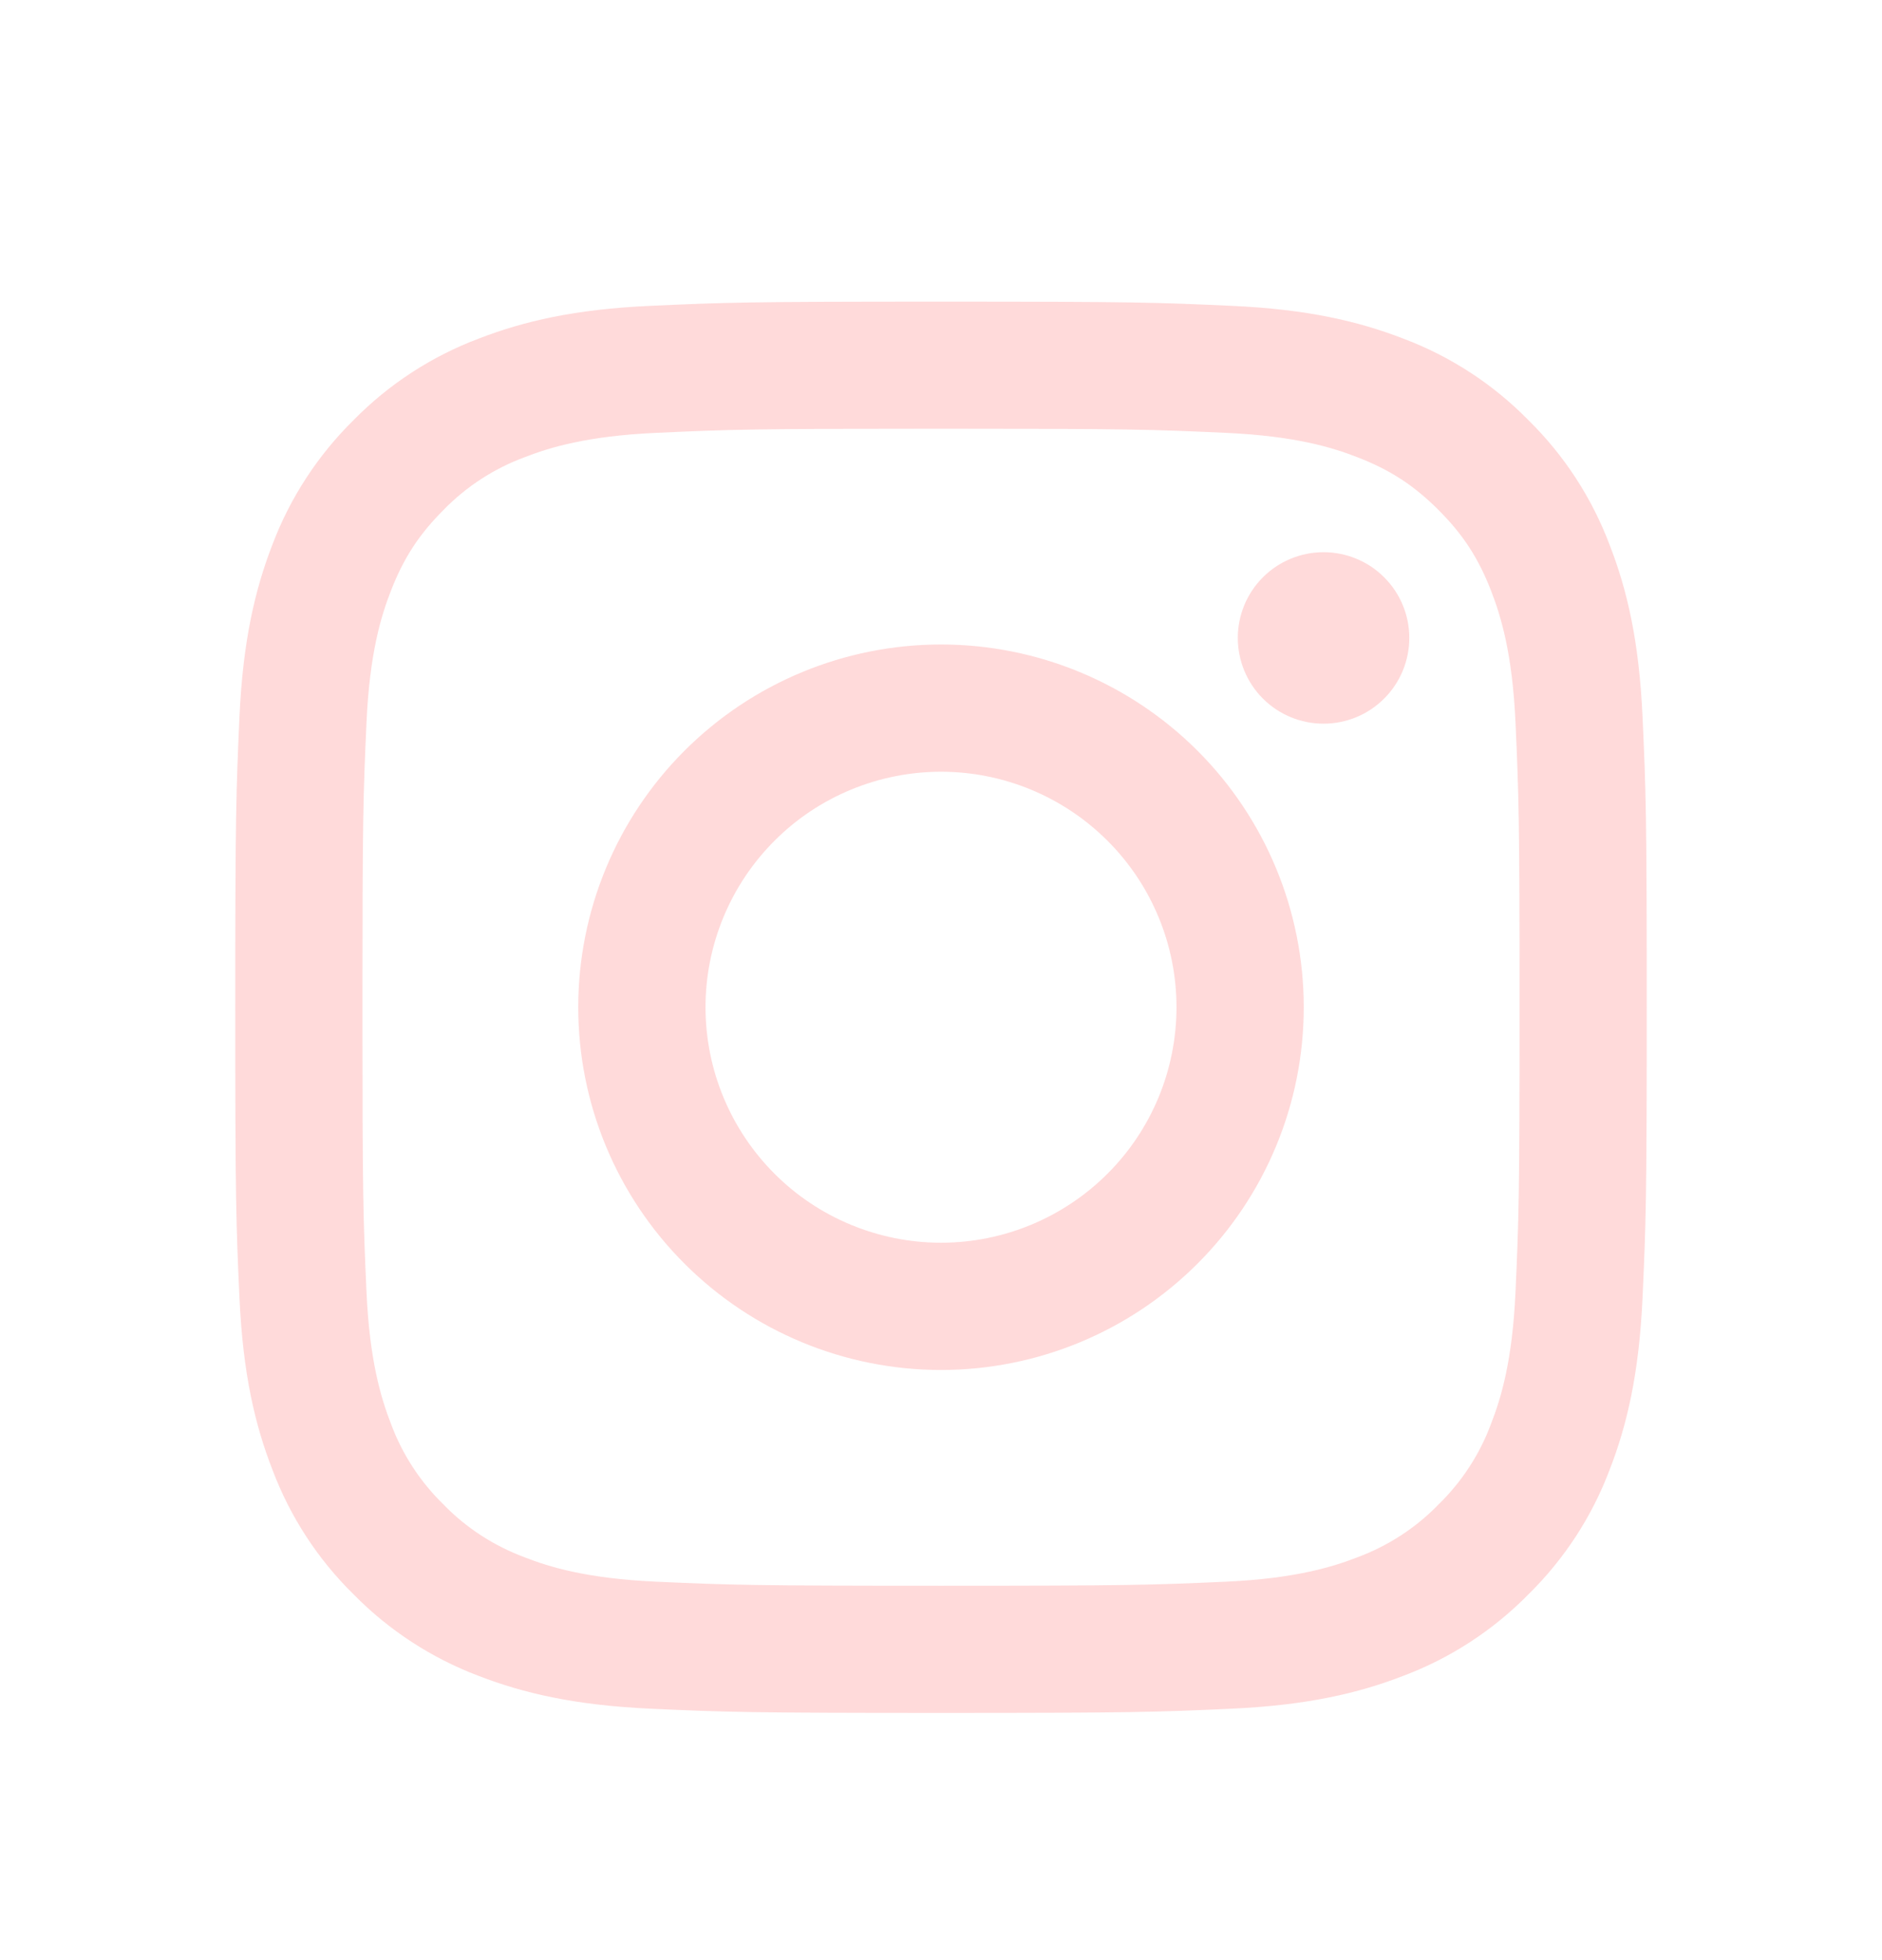
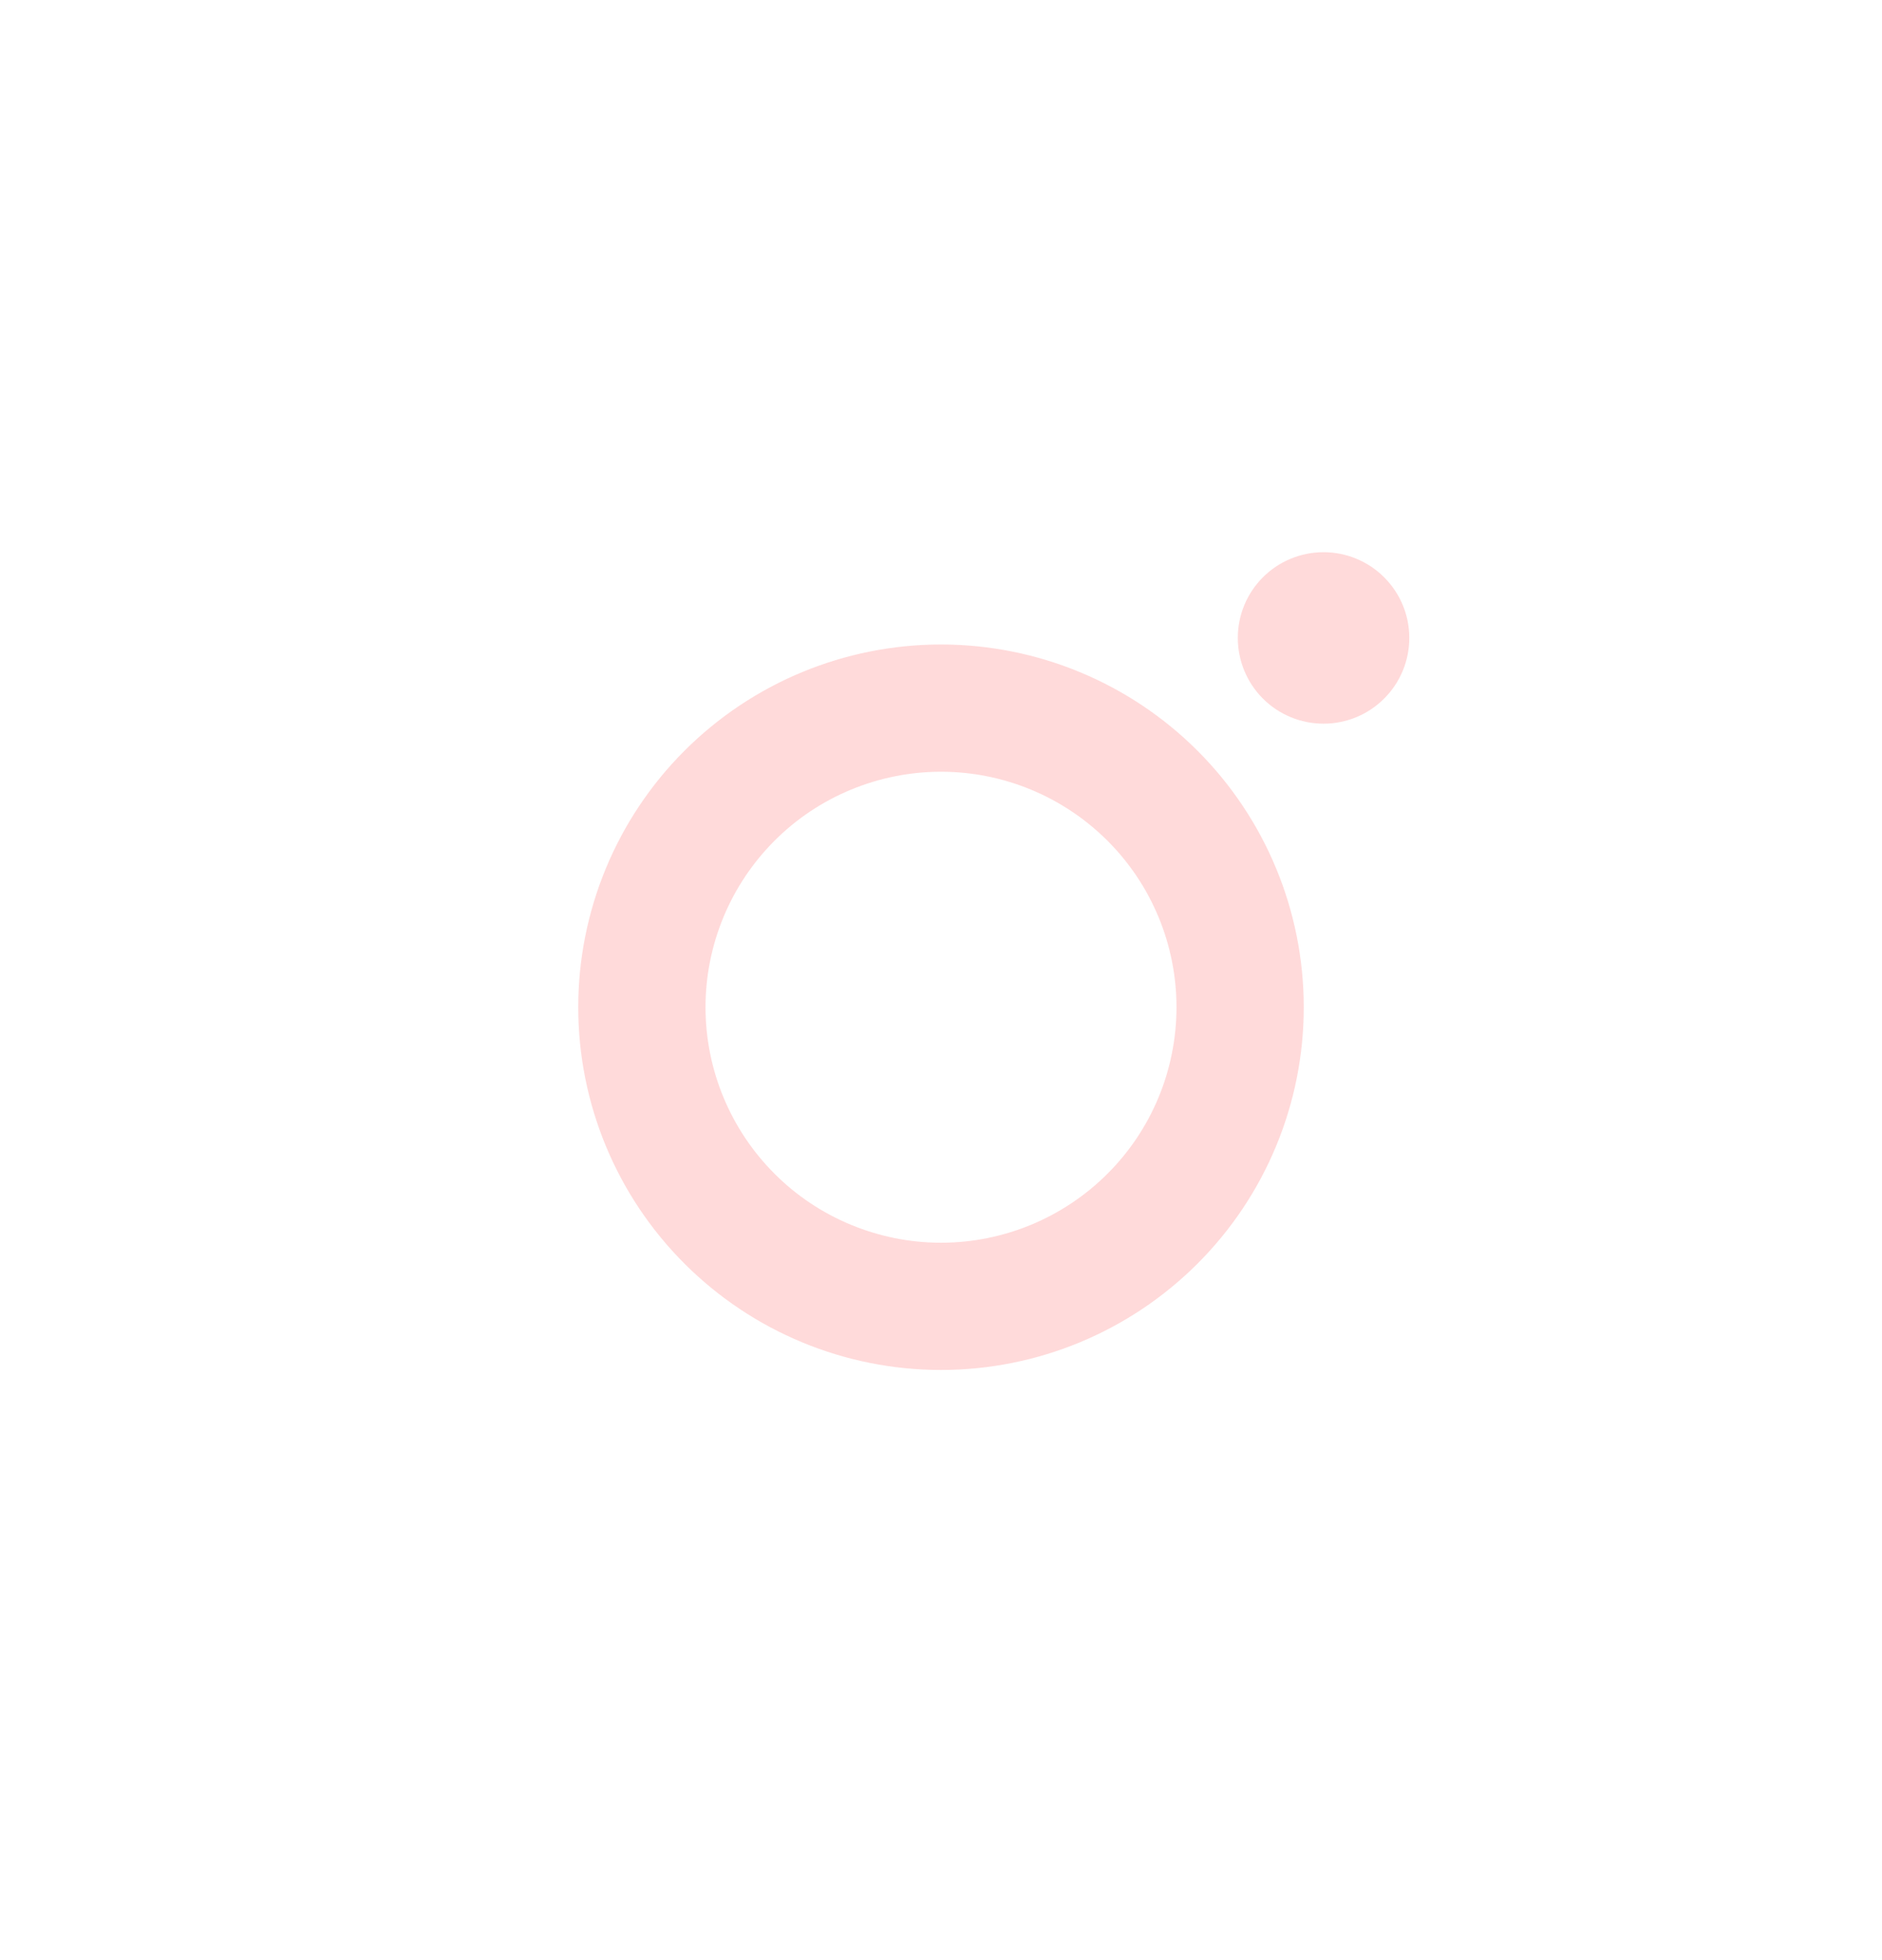
<svg xmlns="http://www.w3.org/2000/svg" width="24" height="25" viewBox="0 0 24 25" fill="none">
-   <path fill-rule="evenodd" clip-rule="evenodd" d="M12 3.847C9.556 3.847 9.25 3.857 8.29 3.901C7.331 3.944 6.677 4.097 6.104 4.319C5.504 4.545 4.96 4.899 4.51 5.357C4.053 5.807 3.698 6.351 3.472 6.951C3.251 7.523 3.098 8.179 3.054 9.137C3.011 10.096 3 10.402 3 12.847C3 15.292 3.01 15.597 3.054 16.557C3.098 17.515 3.25 18.17 3.473 18.742C3.698 19.342 4.052 19.887 4.511 20.337C4.96 20.794 5.504 21.148 6.104 21.375C6.677 21.596 7.331 21.749 8.29 21.793C9.25 21.837 9.556 21.847 12 21.847C14.444 21.847 14.75 21.837 15.71 21.793C16.669 21.749 17.323 21.596 17.896 21.374C18.496 21.148 19.04 20.794 19.49 20.336C19.948 19.886 20.302 19.343 20.528 18.742C20.75 18.17 20.902 17.515 20.946 16.557C20.99 15.597 21 15.291 21 12.847C21 10.402 20.99 10.096 20.946 9.136C20.902 8.178 20.75 7.523 20.527 6.951C20.301 6.351 19.947 5.806 19.489 5.357C19.04 4.899 18.496 4.545 17.896 4.319C17.323 4.097 16.668 3.944 15.71 3.901C14.75 3.857 14.445 3.847 12 3.847ZM12 5.468C14.403 5.468 14.688 5.477 15.637 5.521C16.514 5.561 16.991 5.707 17.308 5.831C17.728 5.993 18.028 6.189 18.343 6.503C18.658 6.818 18.853 7.118 19.016 7.538C19.139 7.856 19.286 8.332 19.326 9.209C19.369 10.159 19.378 10.444 19.378 12.847C19.378 15.25 19.369 15.535 19.326 16.484C19.286 17.361 19.14 17.837 19.016 18.155C18.872 18.546 18.642 18.899 18.343 19.19C18.053 19.489 17.699 19.718 17.308 19.863C16.991 19.986 16.514 20.133 15.637 20.173C14.688 20.216 14.404 20.225 12 20.225C9.596 20.225 9.312 20.216 8.363 20.173C7.486 20.133 7.009 19.987 6.692 19.863C6.301 19.718 5.947 19.489 5.657 19.19C5.358 18.899 5.128 18.546 4.984 18.155C4.861 17.837 4.714 17.361 4.674 16.484C4.631 15.535 4.622 15.25 4.622 12.847C4.622 10.444 4.631 10.159 4.674 9.209C4.714 8.332 4.86 7.856 4.984 7.538C5.147 7.118 5.342 6.818 5.657 6.503C5.947 6.205 6.301 5.975 6.692 5.831C7.009 5.707 7.486 5.561 8.363 5.521C9.312 5.477 9.597 5.468 12 5.468Z" fill="#FFDADA" />
  <path fill-rule="evenodd" clip-rule="evenodd" d="M12 15.85C11.606 15.85 11.215 15.772 10.851 15.621C10.486 15.47 10.155 15.249 9.877 14.97C9.598 14.691 9.377 14.36 9.226 13.996C9.075 13.631 8.997 13.241 8.997 12.847C8.997 12.452 9.075 12.062 9.226 11.697C9.377 11.333 9.598 11.002 9.877 10.723C10.155 10.444 10.486 10.223 10.851 10.072C11.215 9.921 11.606 9.843 12 9.843C12.796 9.843 13.56 10.16 14.123 10.723C14.687 11.286 15.003 12.05 15.003 12.847C15.003 13.643 14.687 14.407 14.123 14.97C13.56 15.533 12.796 15.85 12 15.85ZM12 8.22C10.773 8.22 9.596 8.708 8.729 9.575C7.861 10.443 7.374 11.62 7.374 12.847C7.374 14.073 7.861 15.25 8.729 16.117C9.596 16.985 10.773 17.473 12 17.473C13.227 17.473 14.404 16.985 15.271 16.117C16.139 15.25 16.626 14.073 16.626 12.847C16.626 11.62 16.139 10.443 15.271 9.575C14.404 8.708 13.227 8.22 12 8.22ZM17.972 8.136C17.972 8.426 17.857 8.705 17.651 8.91C17.447 9.115 17.168 9.23 16.878 9.23C16.588 9.23 16.31 9.115 16.105 8.91C15.9 8.705 15.785 8.426 15.785 8.136C15.785 7.846 15.9 7.568 16.105 7.363C16.31 7.158 16.588 7.043 16.878 7.043C17.168 7.043 17.447 7.158 17.651 7.363C17.857 7.568 17.972 7.846 17.972 8.136Z" fill="#FFDADA" />
</svg>